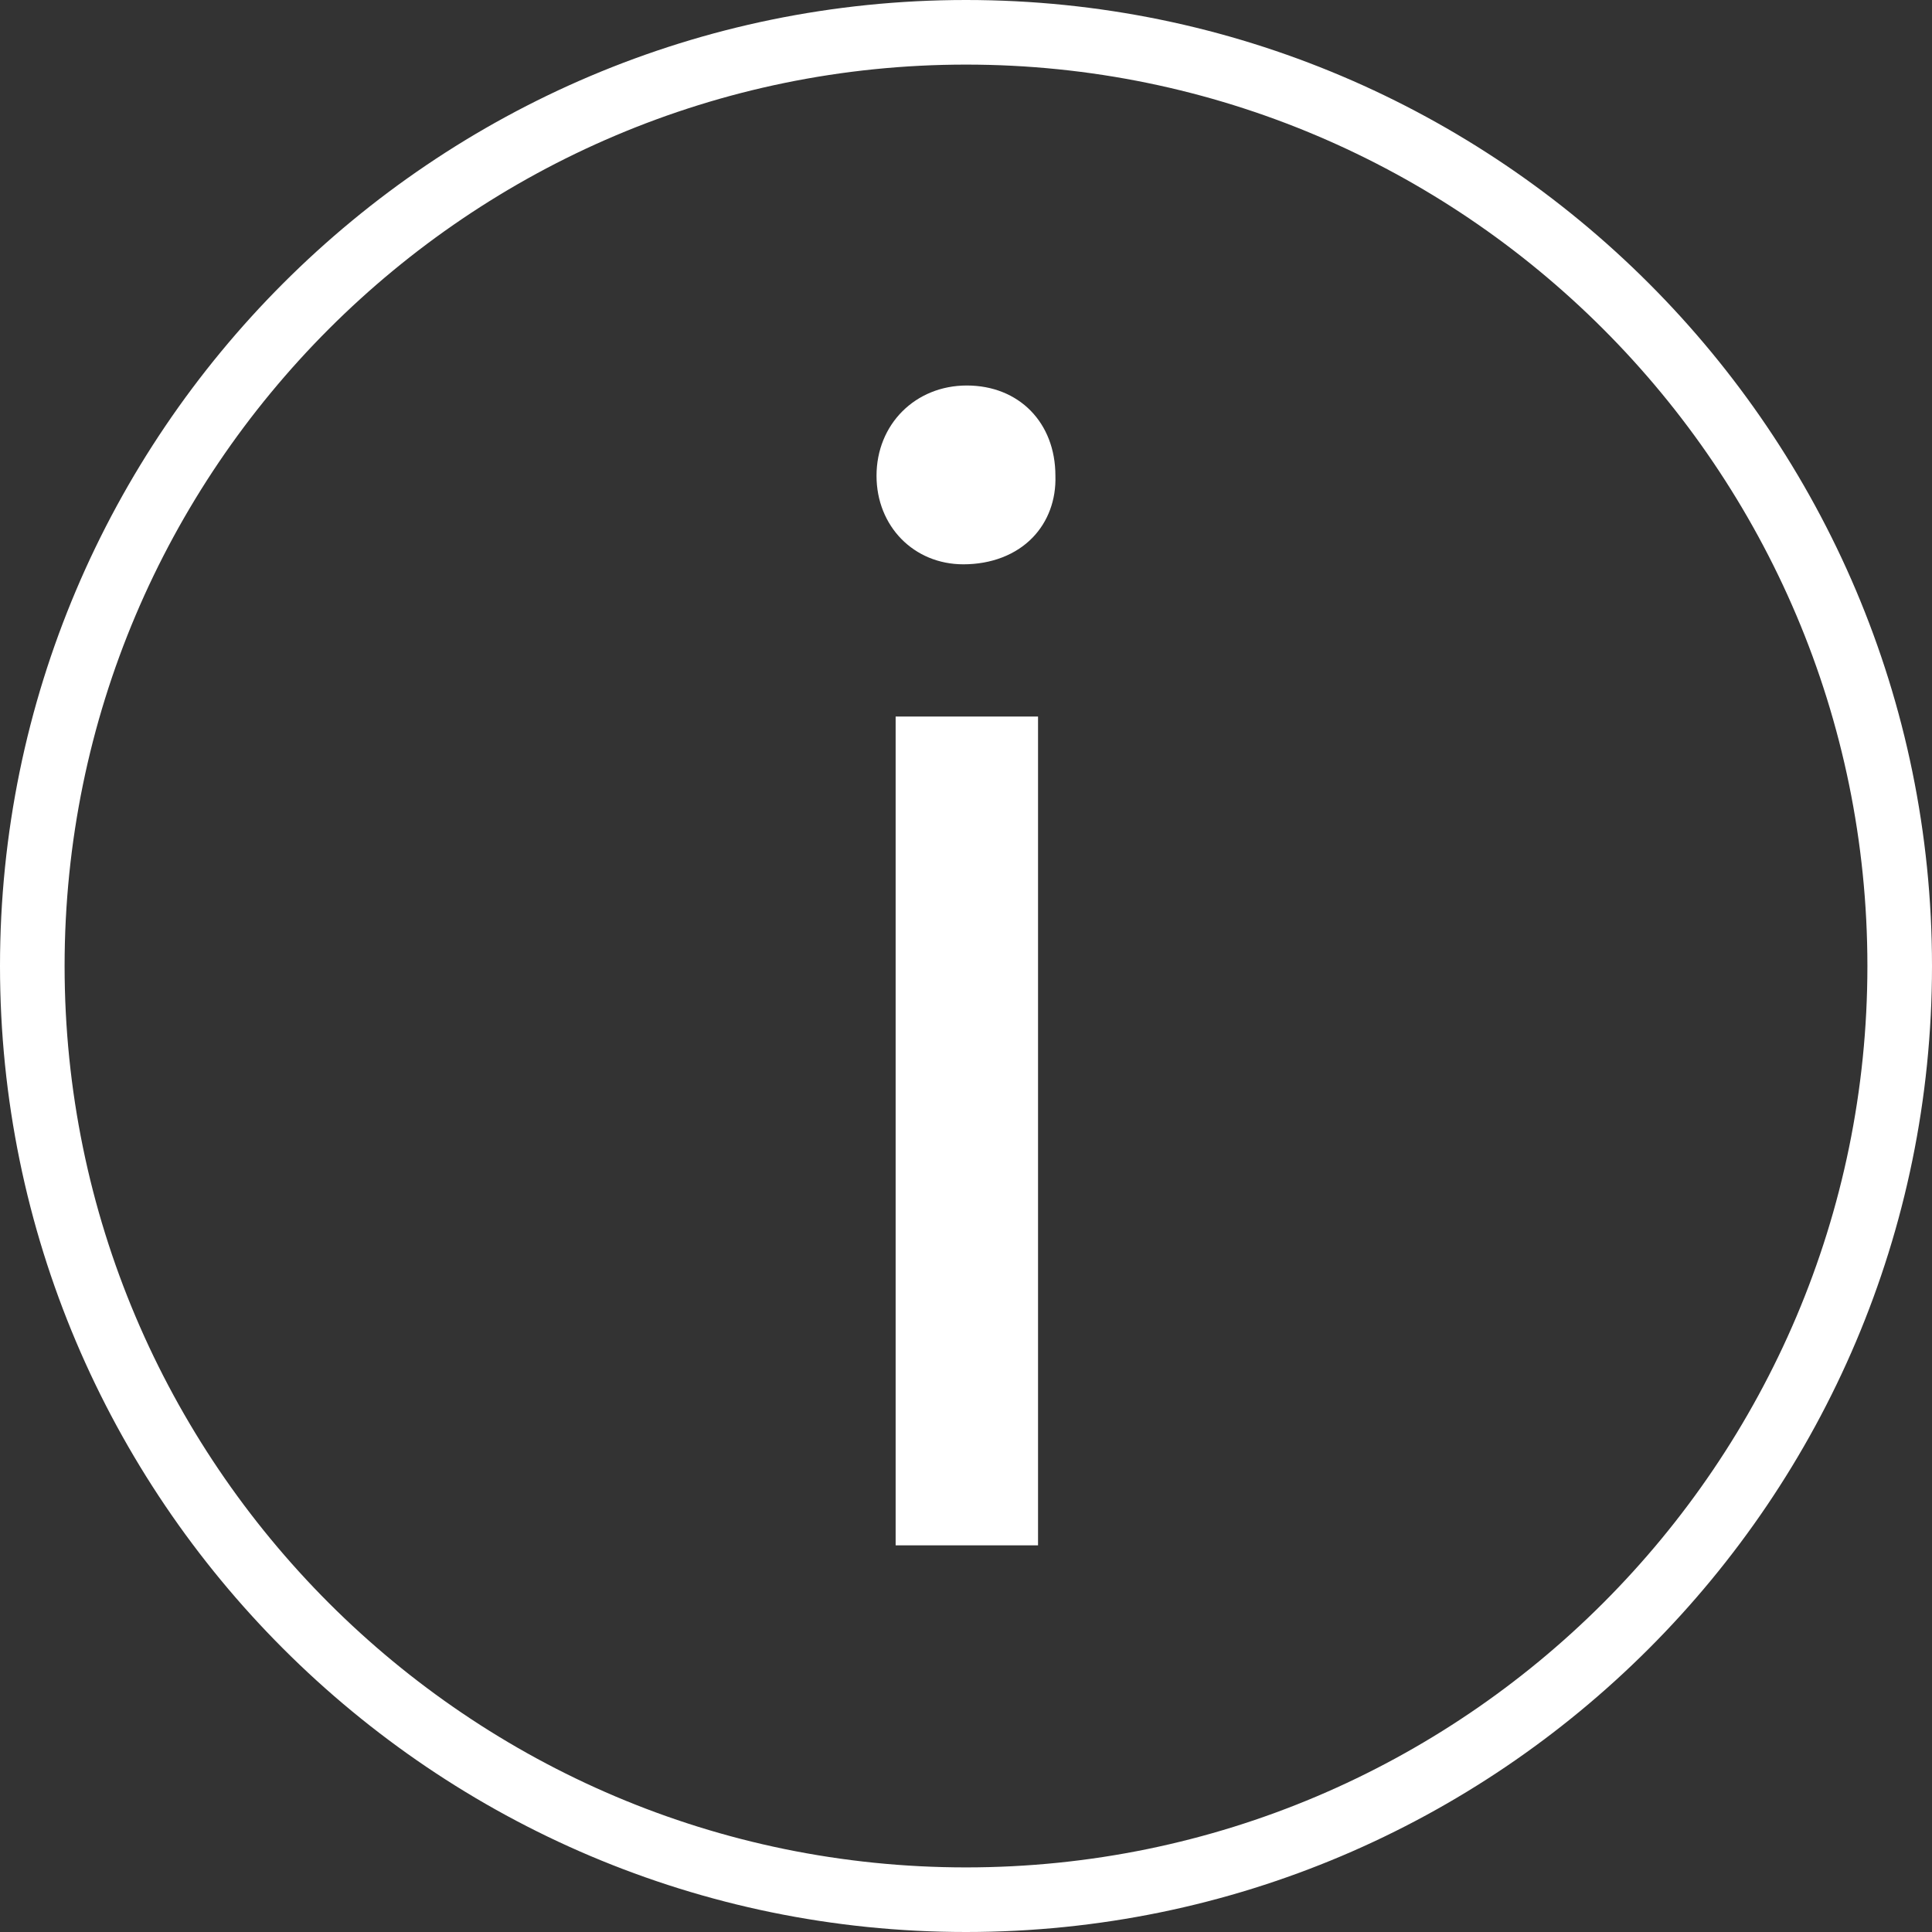
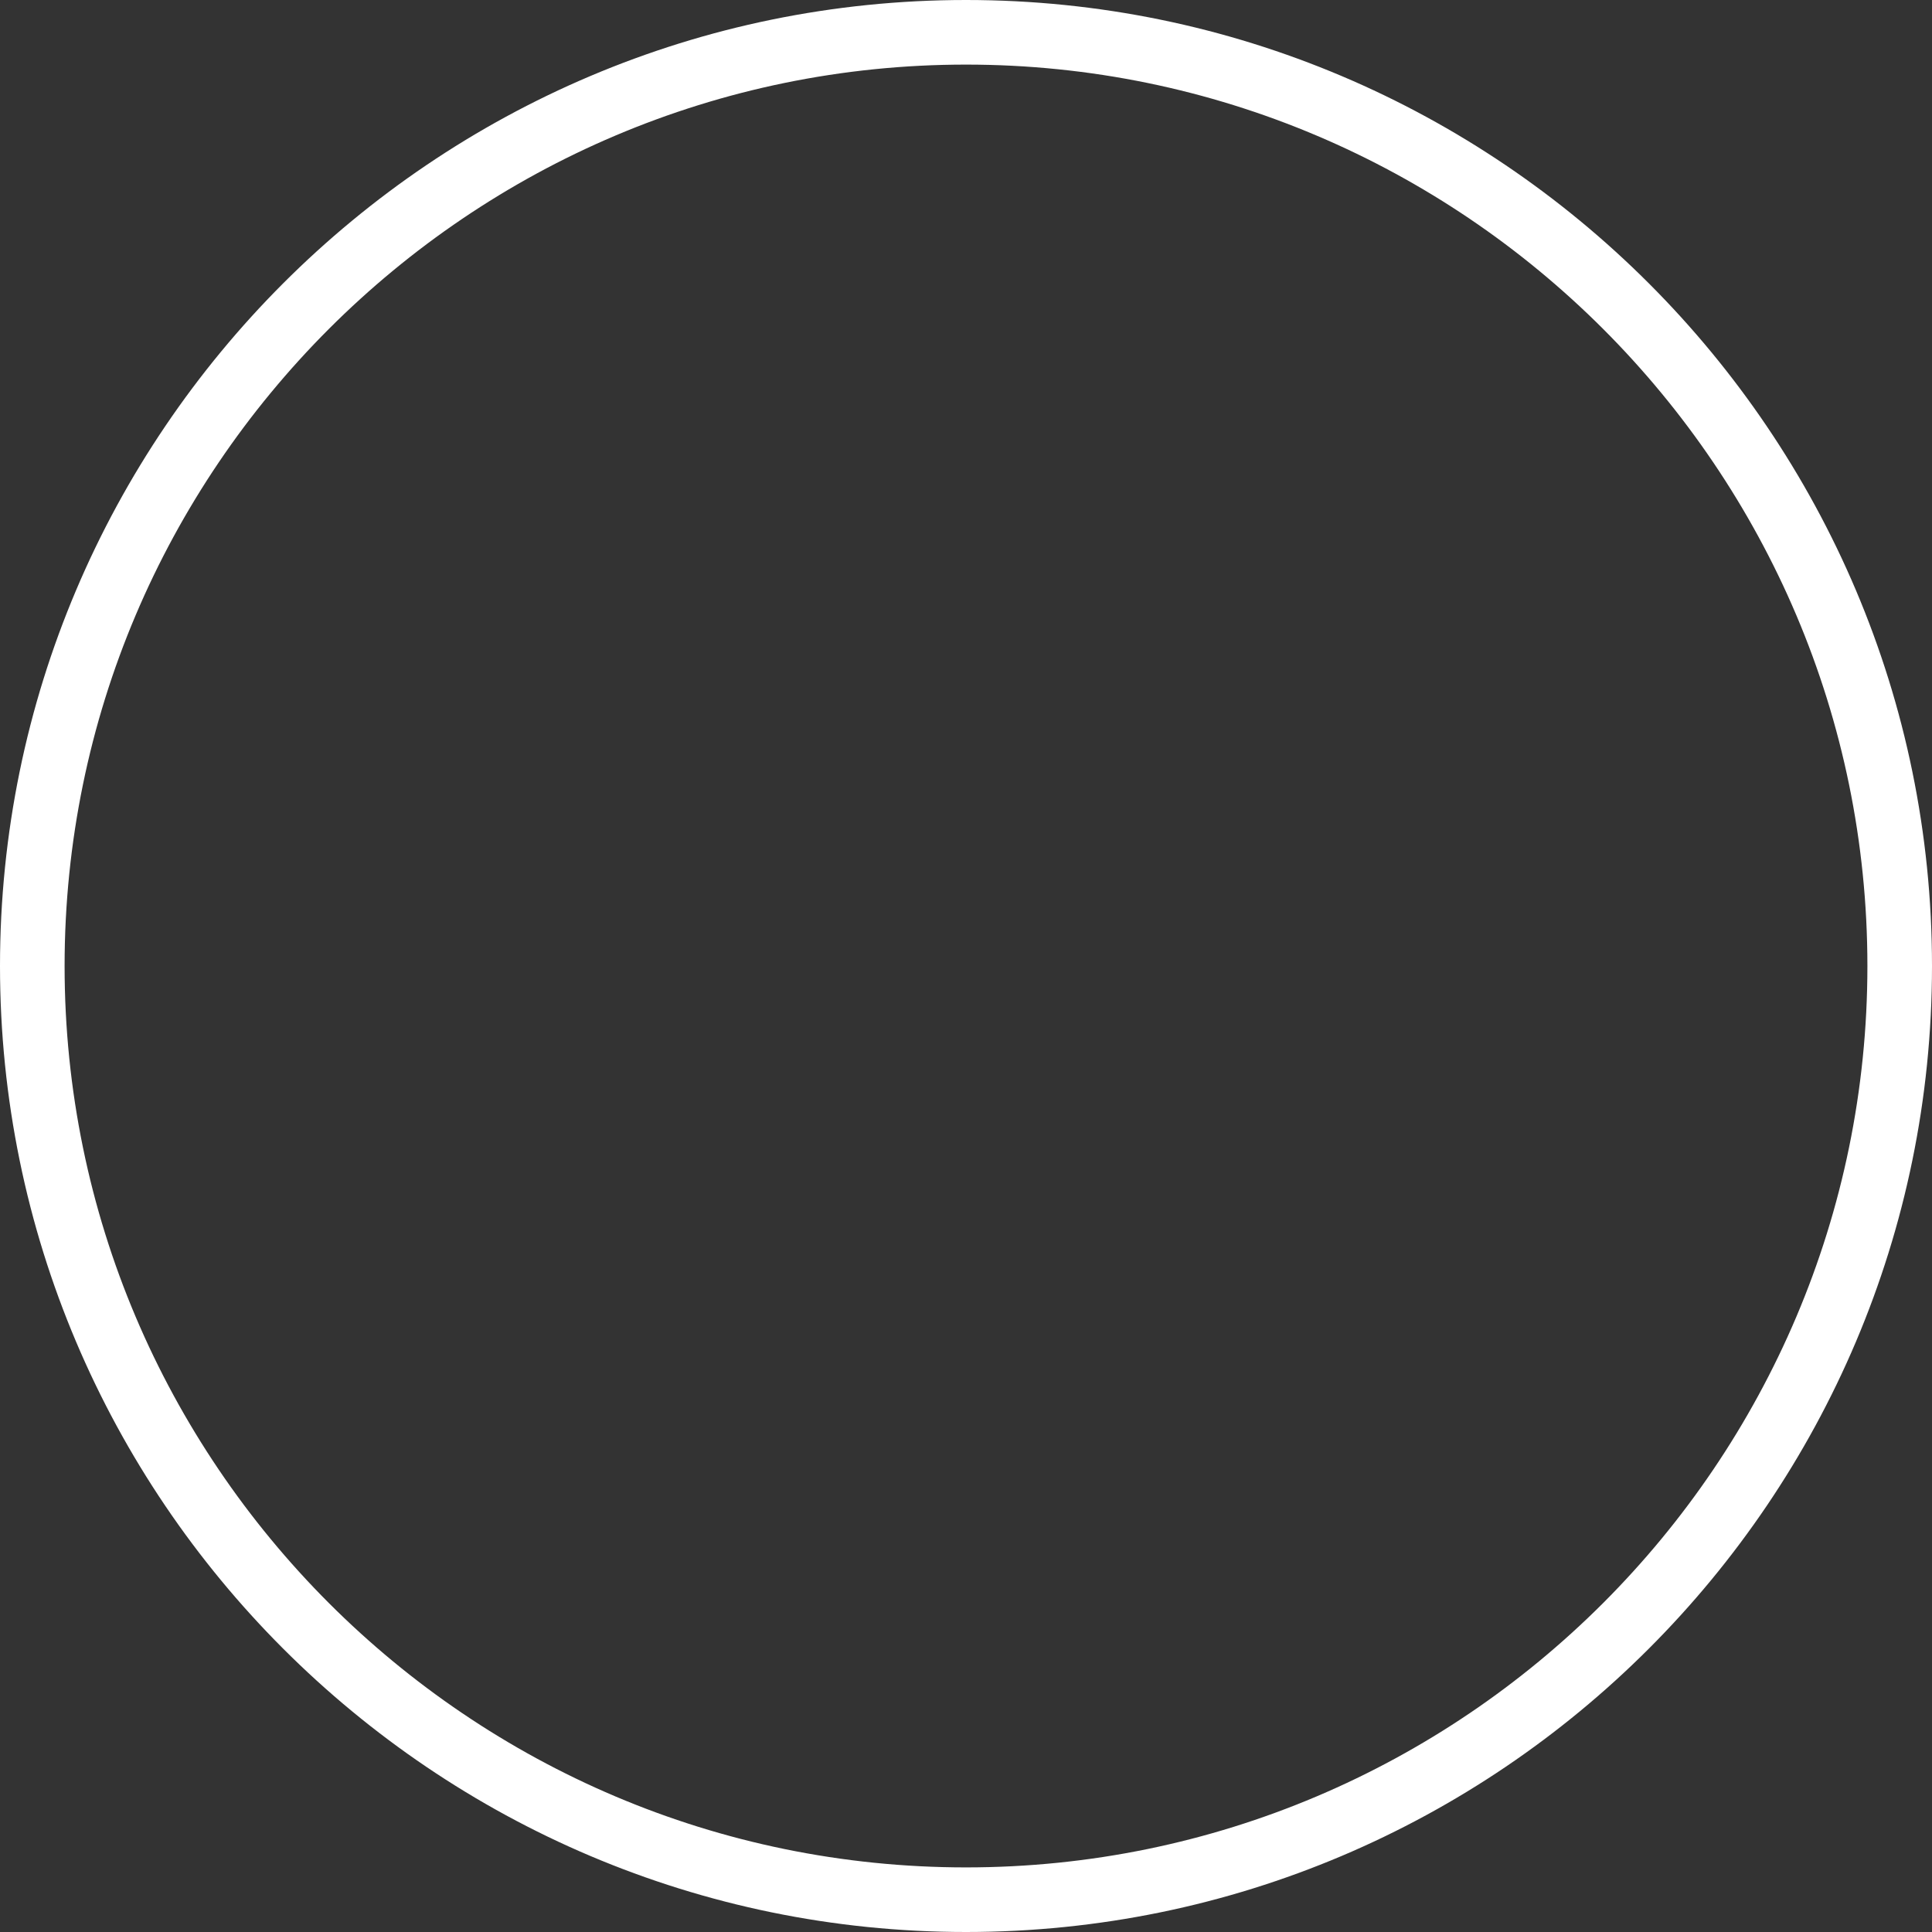
<svg xmlns="http://www.w3.org/2000/svg" version="1.1" x="0px" y="0px" viewBox="0 0 500 500" style="enable-background:new 0 0 500 500;" xml:space="preserve">
  <rect x="0" y="0" width="500" height="500" fill="#333333" stroke="none" />
  <g id="info-two">
    <g>
      <path style="fill:#FFFFFF;" d="M250,500C112.149,500,0,387.85,0,250S112.149,0,250,0s250,112.149,250,250S387.85,500,250,500z     M250,16.718C121.368,16.718,16.718,121.368,16.718,250c0,128.633,104.65,233.282,233.282,233.282    c128.633,0,233.282-104.65,233.282-233.282C483.282,121.368,378.633,16.718,250,16.718z" />
-       <path style="fill:#FFFFFF;" d="M231.791,399.932V185.445h36.852v214.487H231.791z M249.314,146.044    c-12.81,0-22.47-9.852-22.47-22.916c0-13.317,10.042-23.36,23.36-23.36c13.504,0,22.935,9.606,22.935,23.36    c0.199,6.197-1.895,11.862-5.896,15.994C262.921,143.586,256.554,146.044,249.314,146.044z" />
    </g>
  </g>
  <g id="Ebene_1">
</g>
</svg>